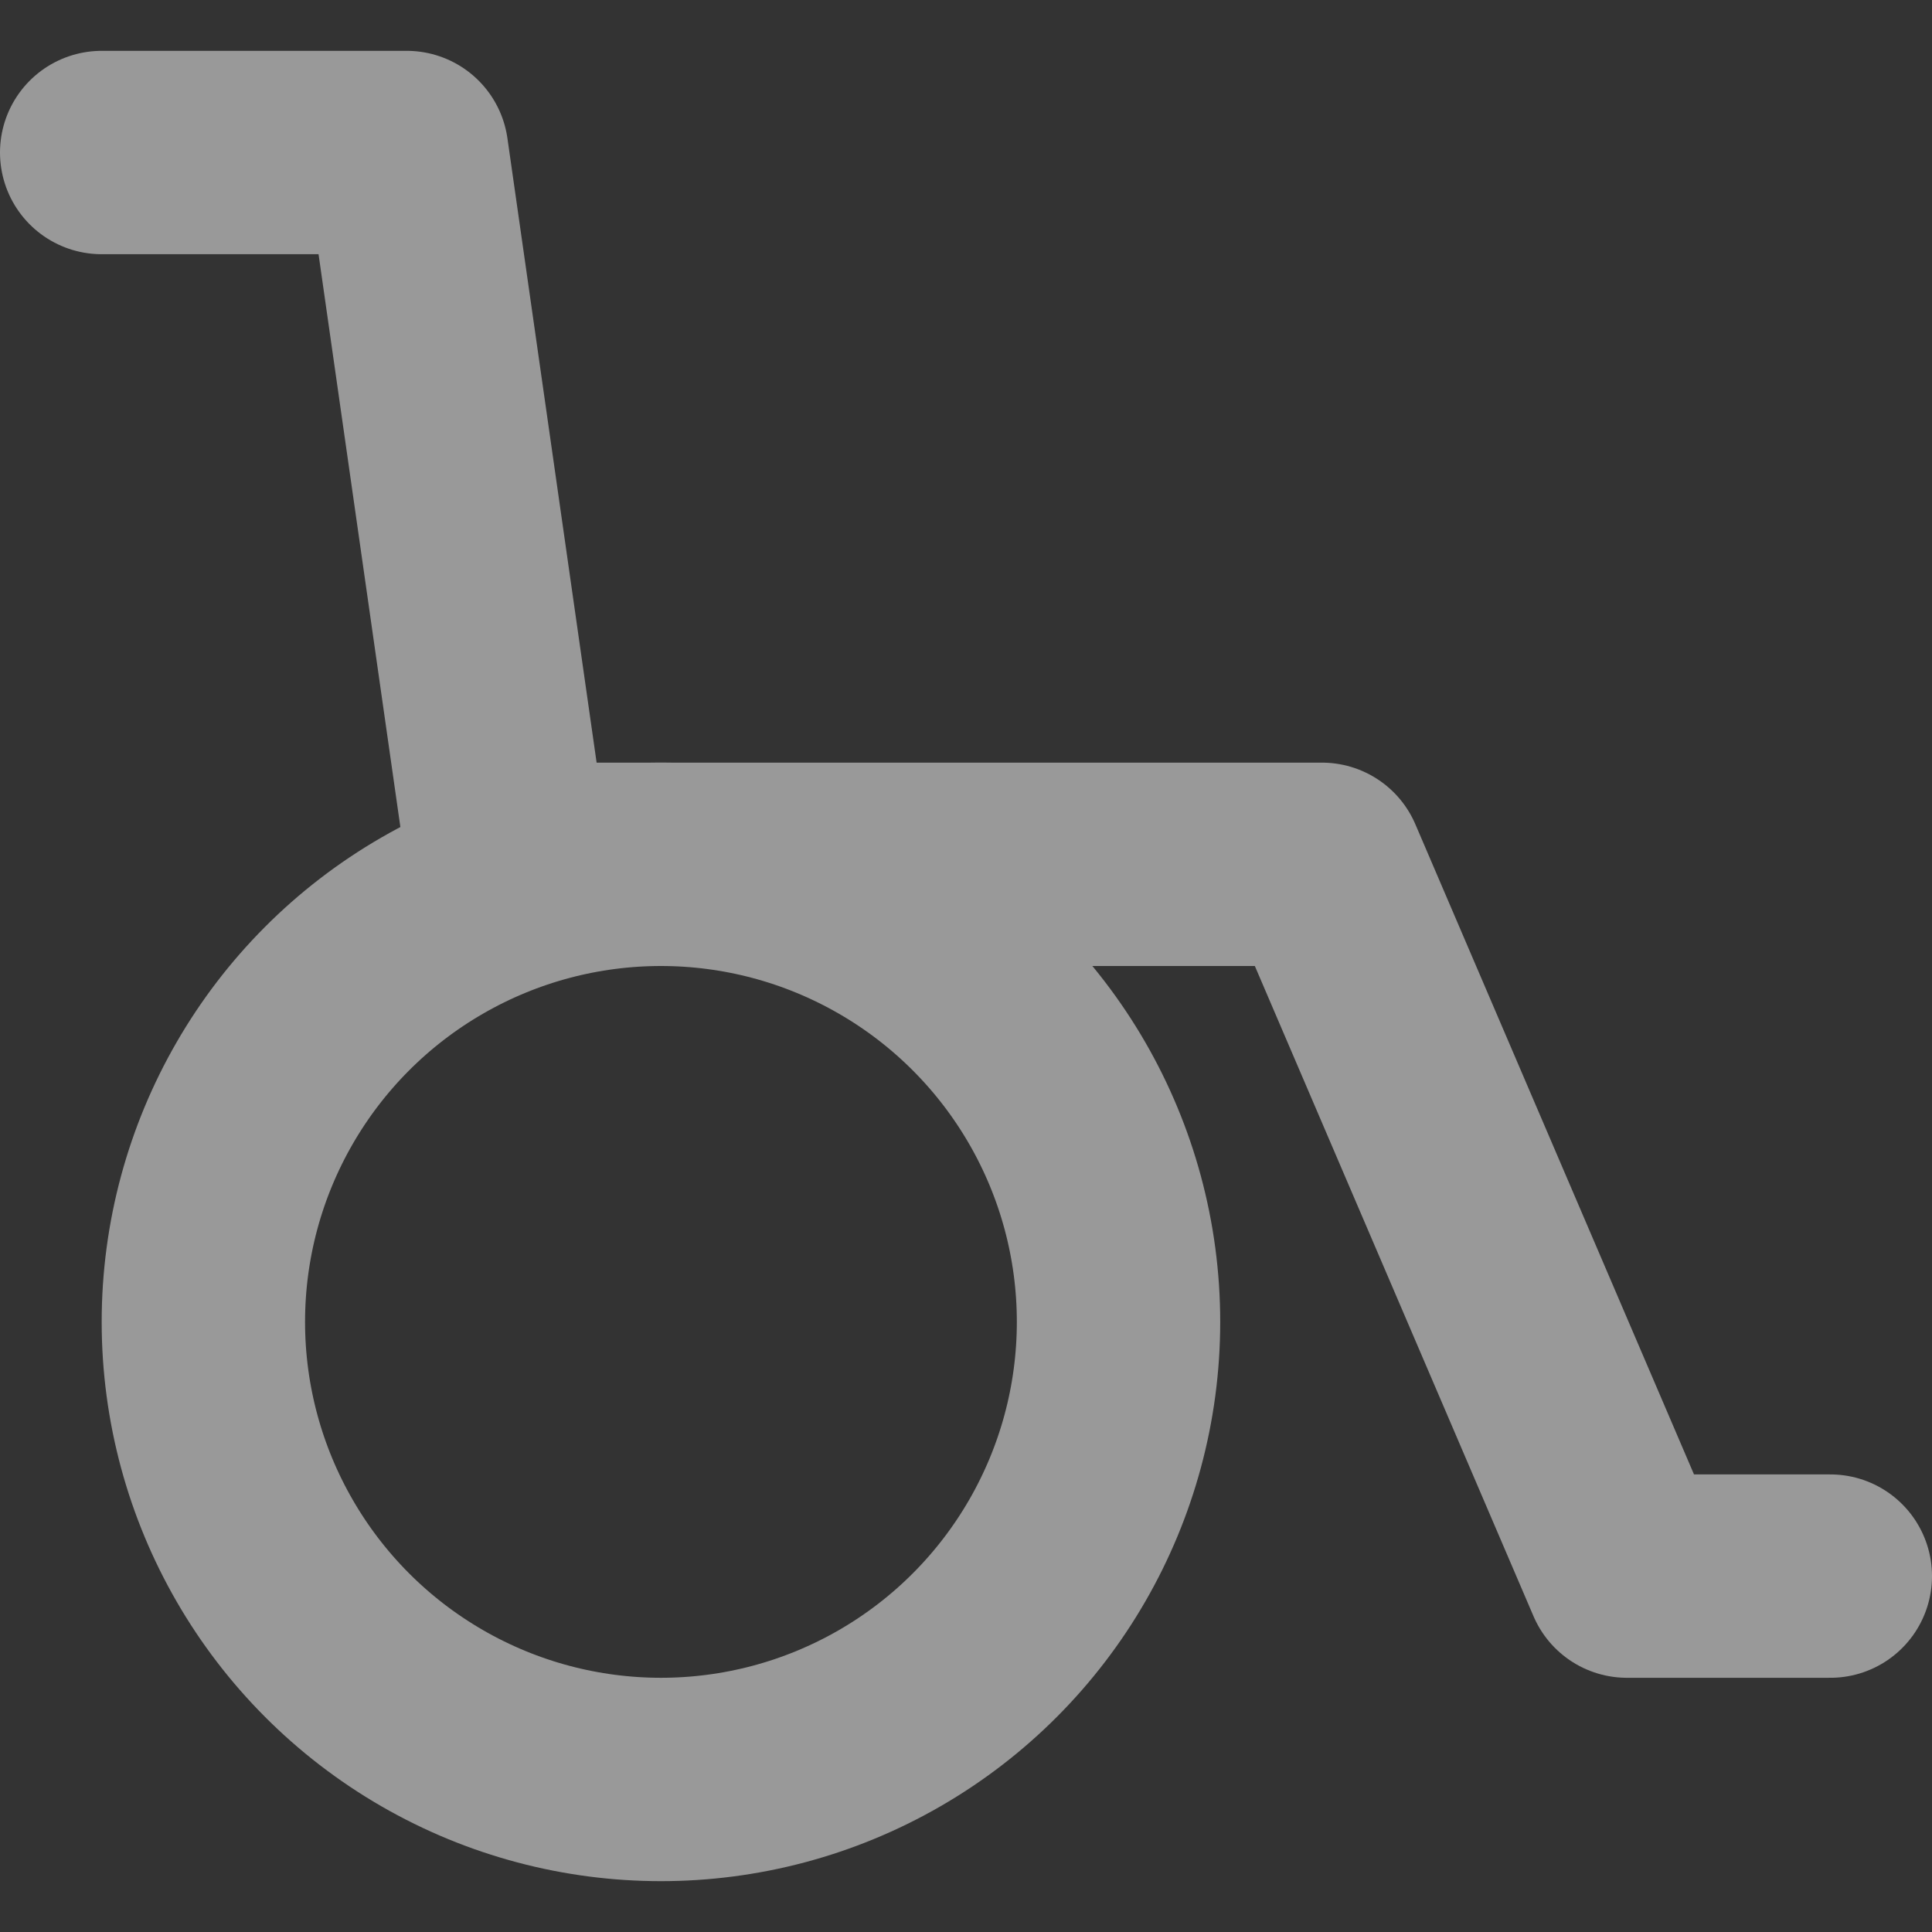
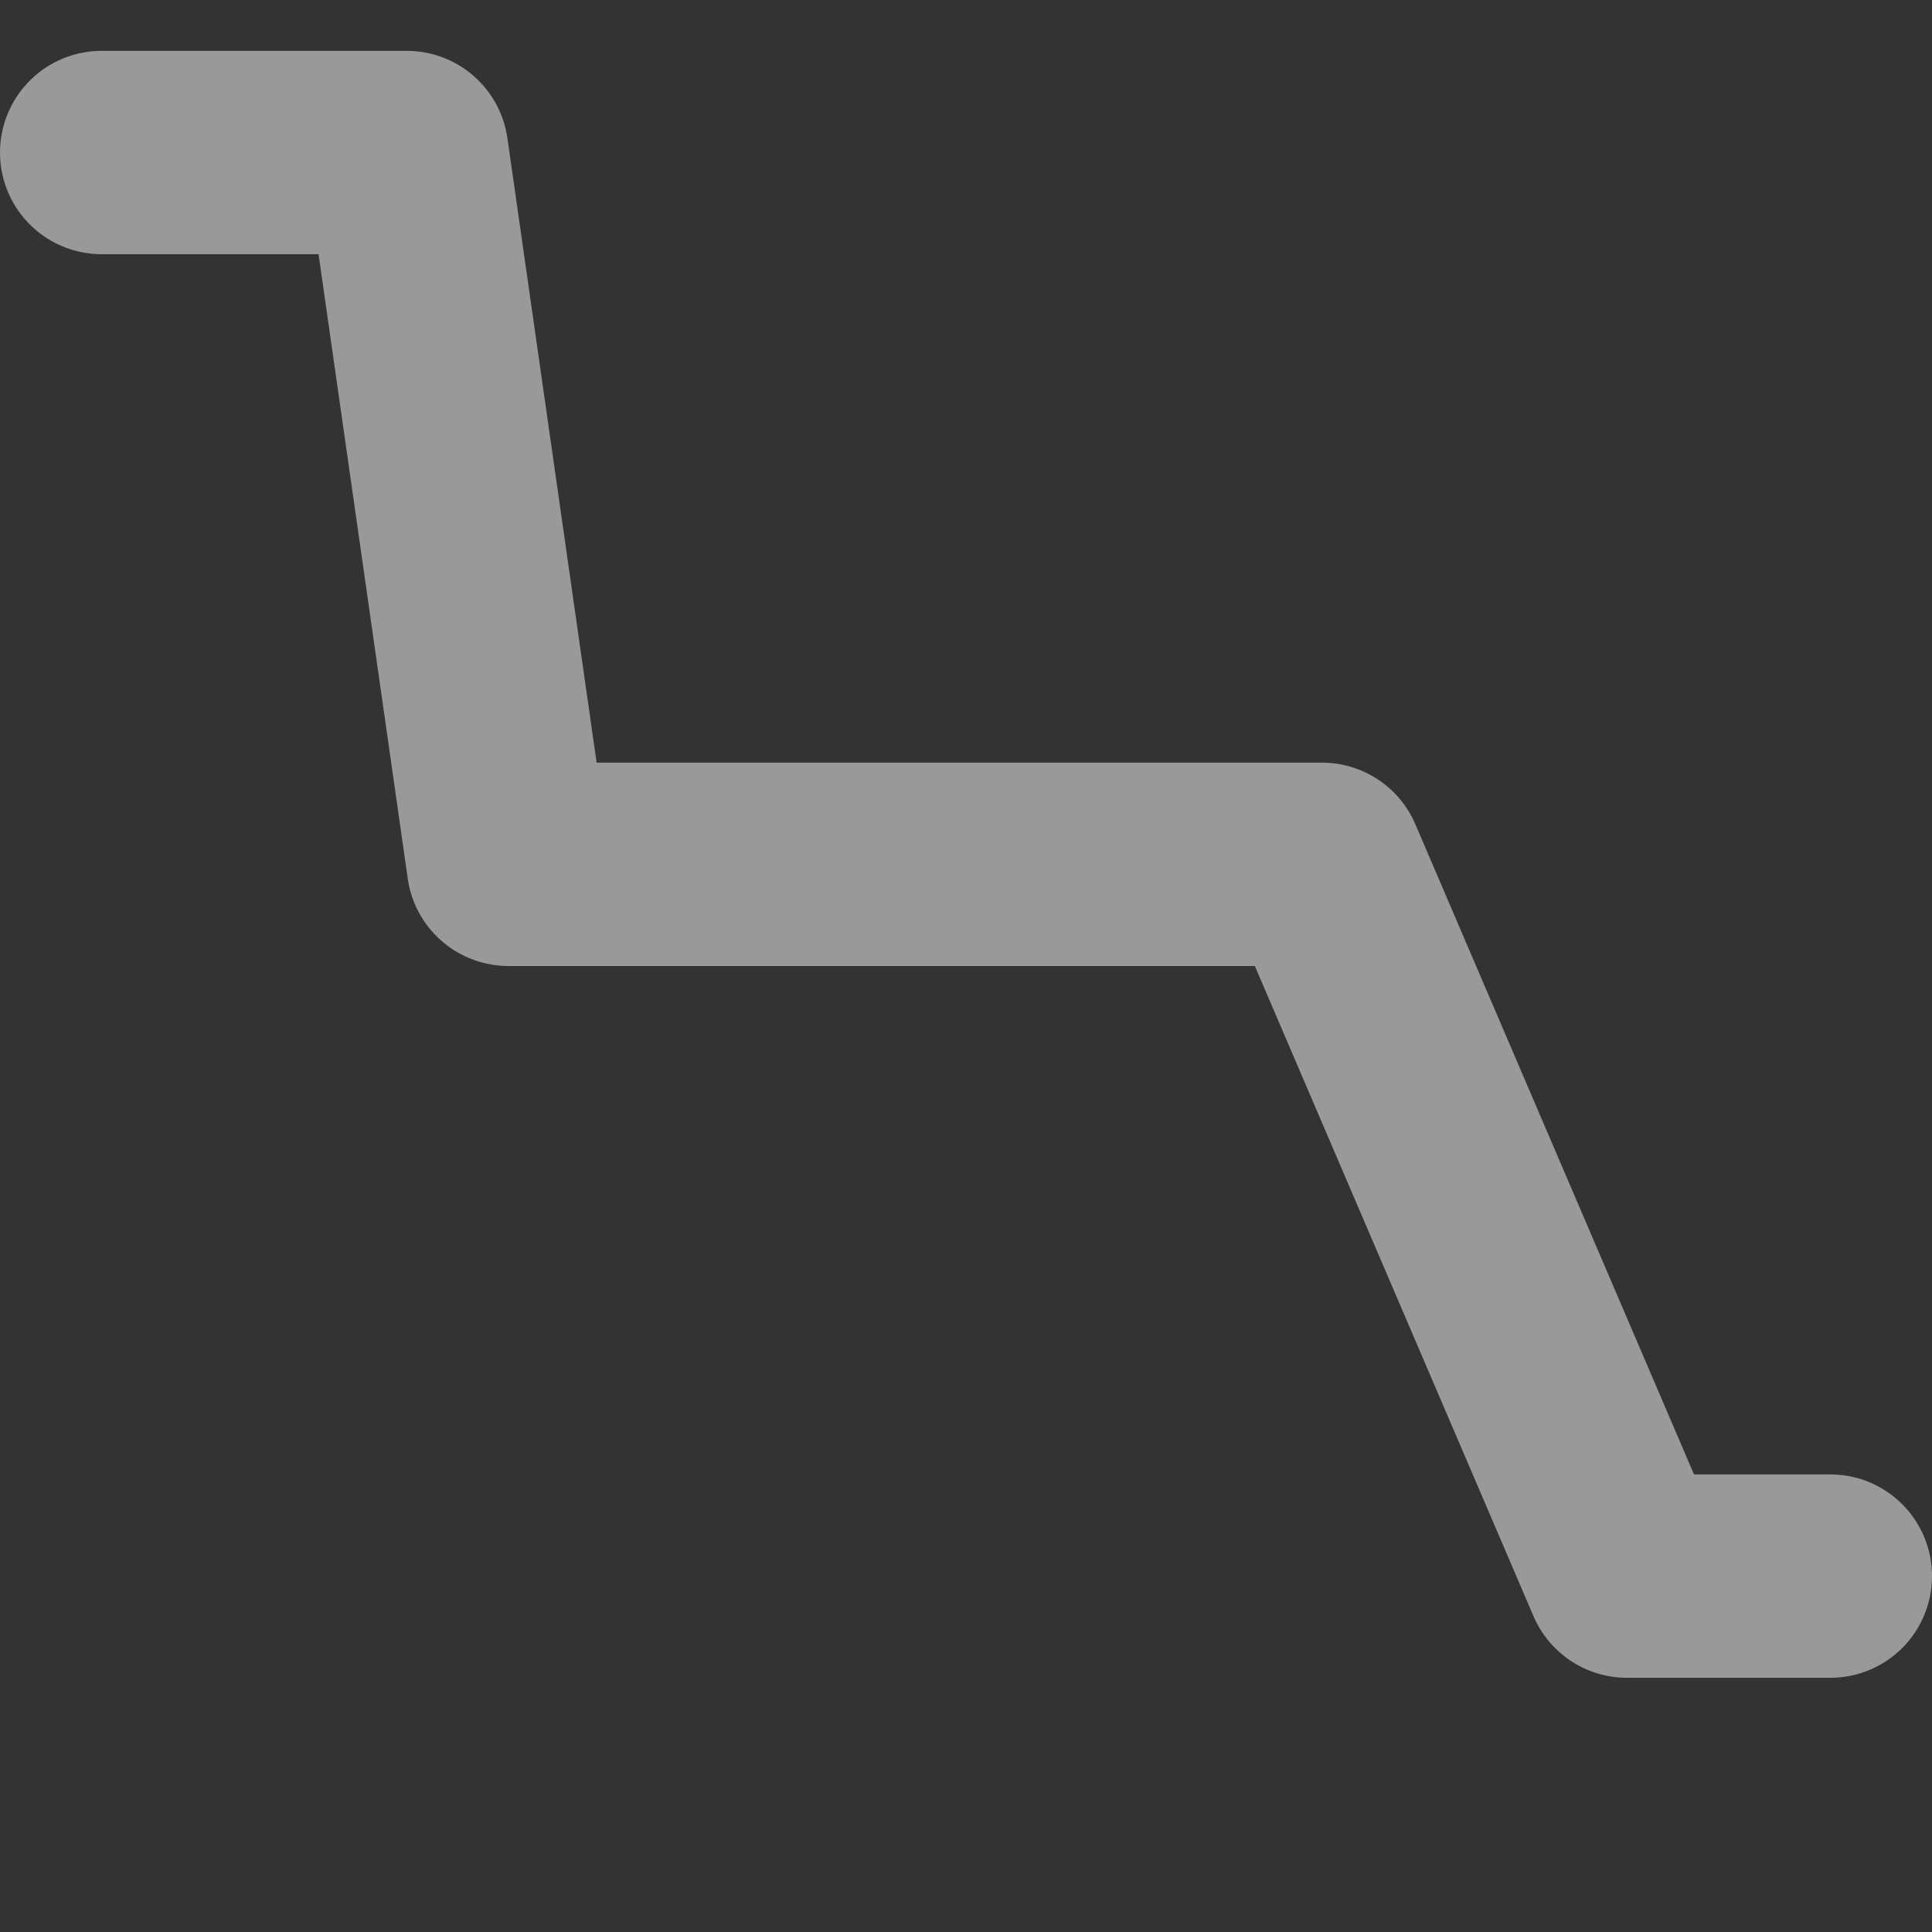
<svg xmlns="http://www.w3.org/2000/svg" width="19" height="19" viewBox="0 0 19 19" fill="none">
  <rect x="0" y="0" width="19" height="19" fill="#333333" stroke="none" />
  <g opacity="0.5">
-     <circle cx="6.5" cy="13" r="4.5" stroke="white" stroke-width="2" />
    <path d="M18 15.5H16L13 8.5H5L4 1.5H1" stroke="white" stroke-width="2" stroke-linecap="round" stroke-linejoin="round" />
  </g>
</svg>